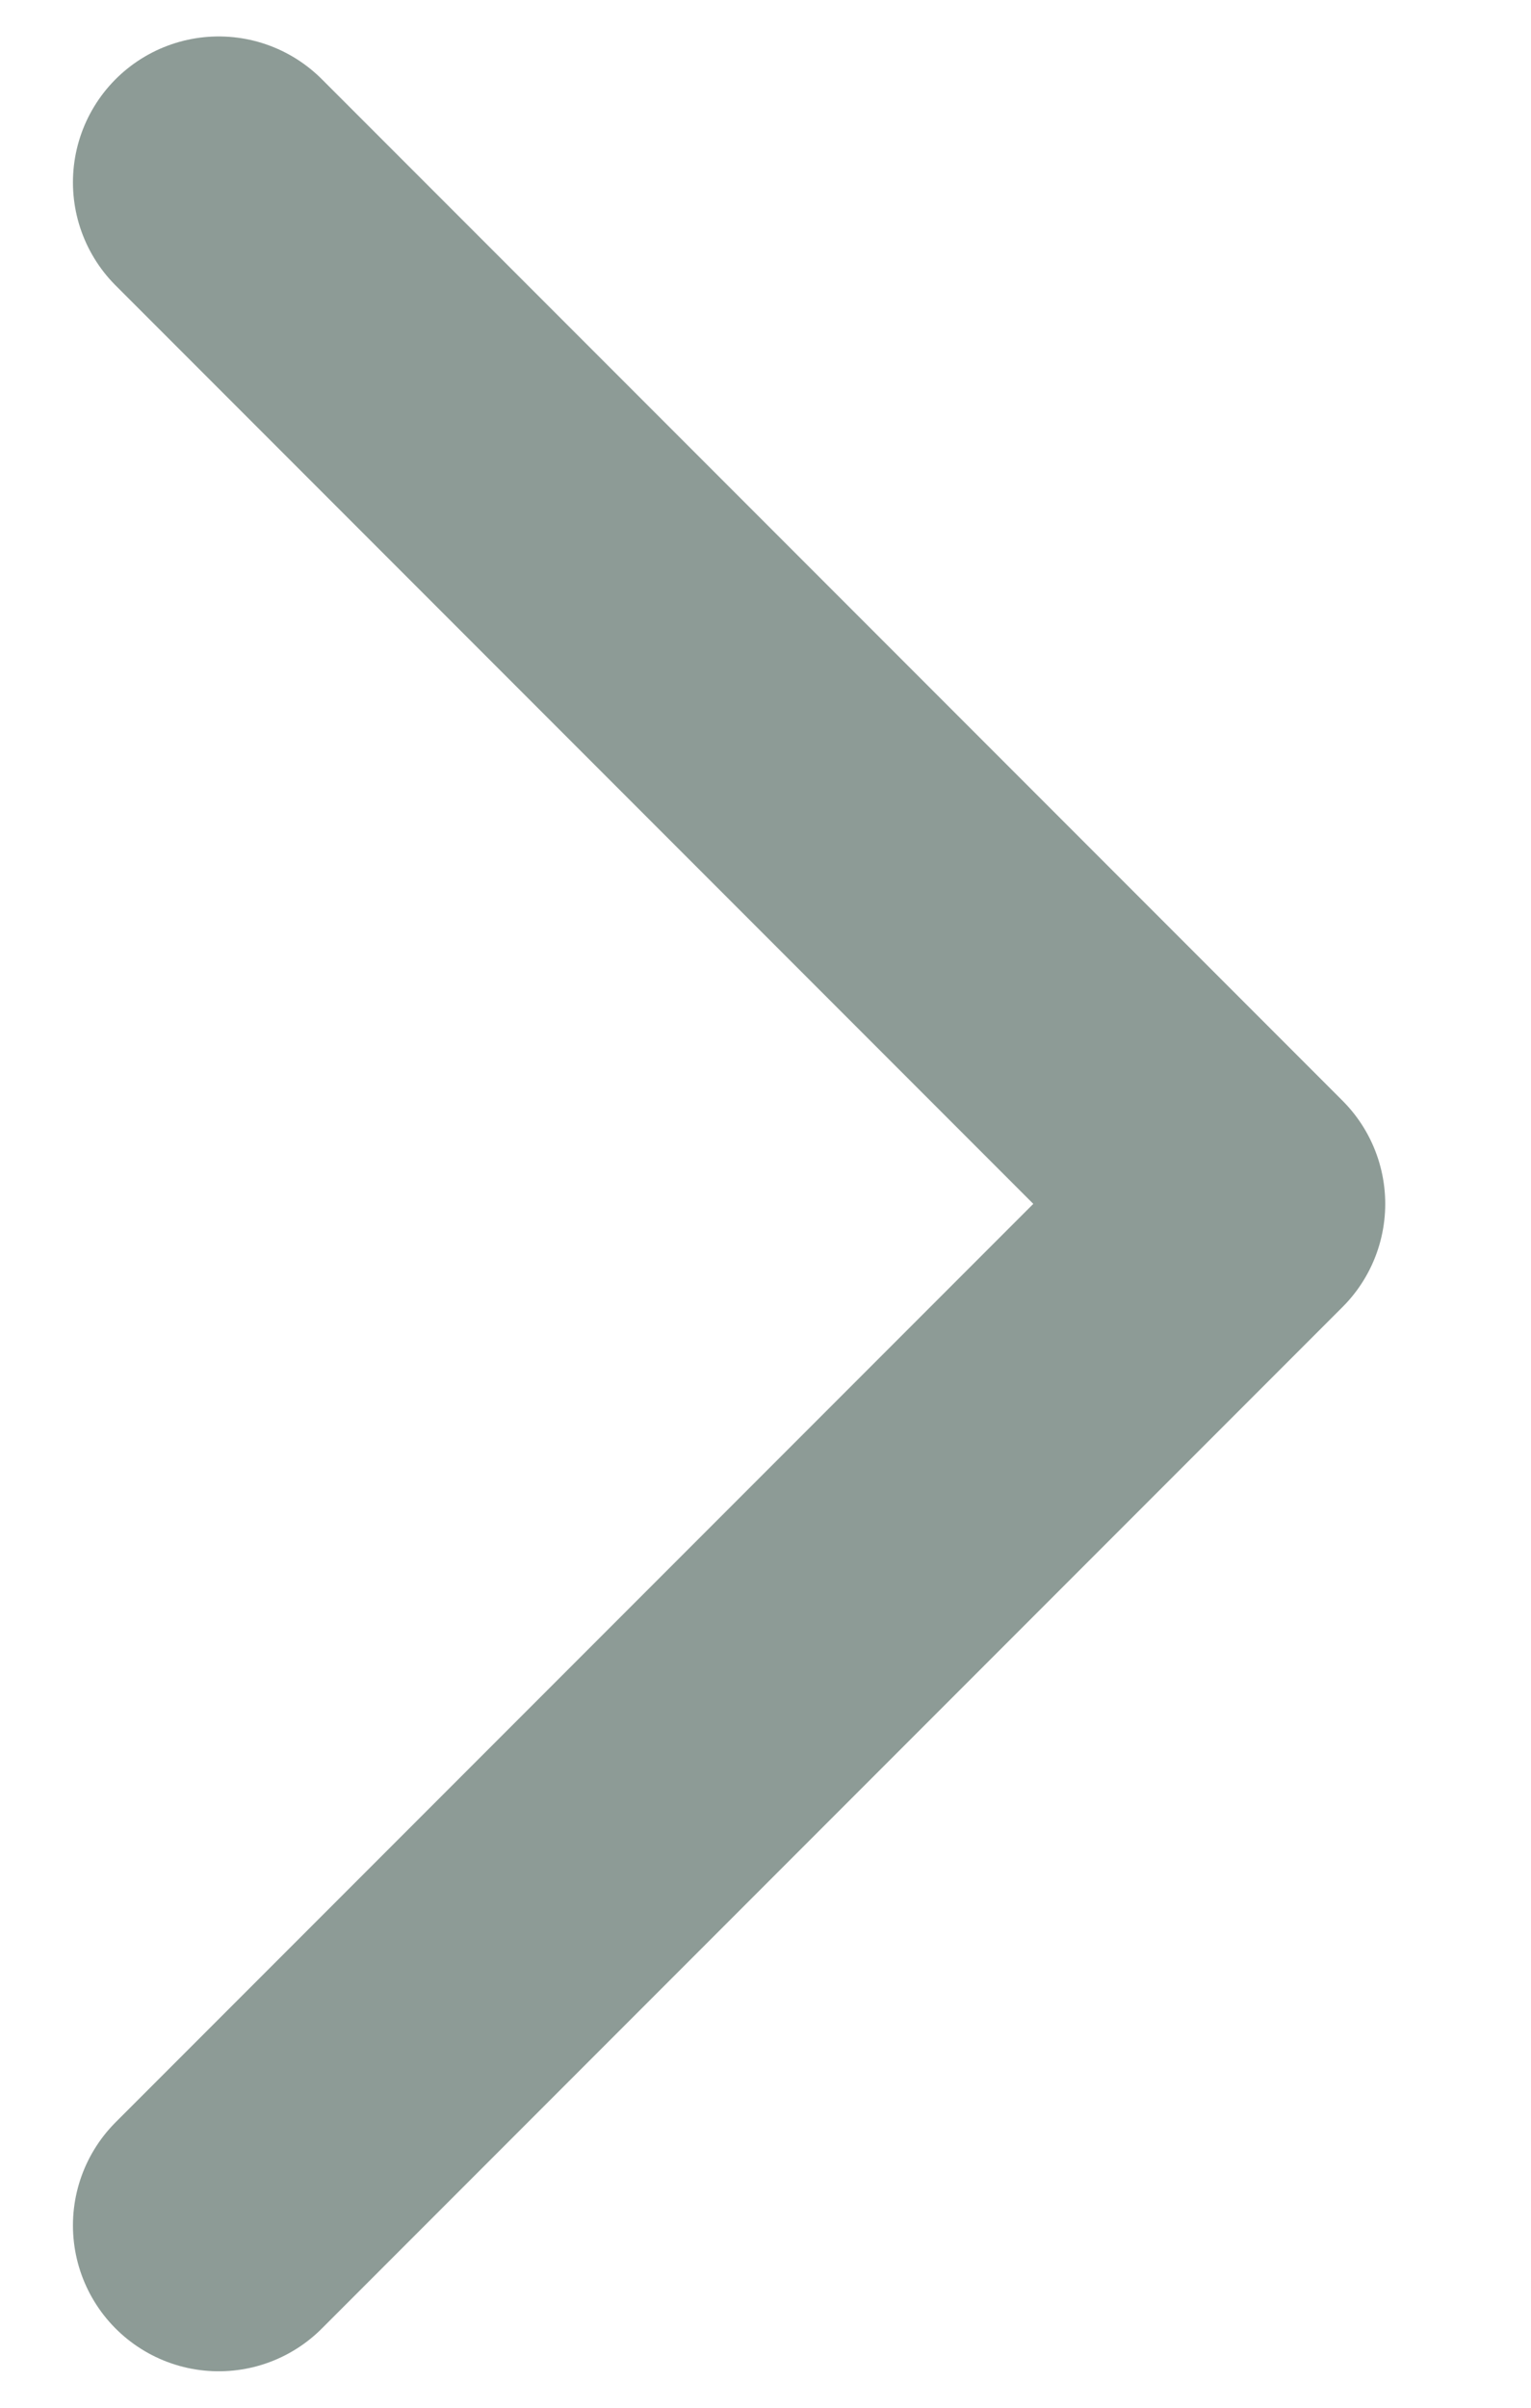
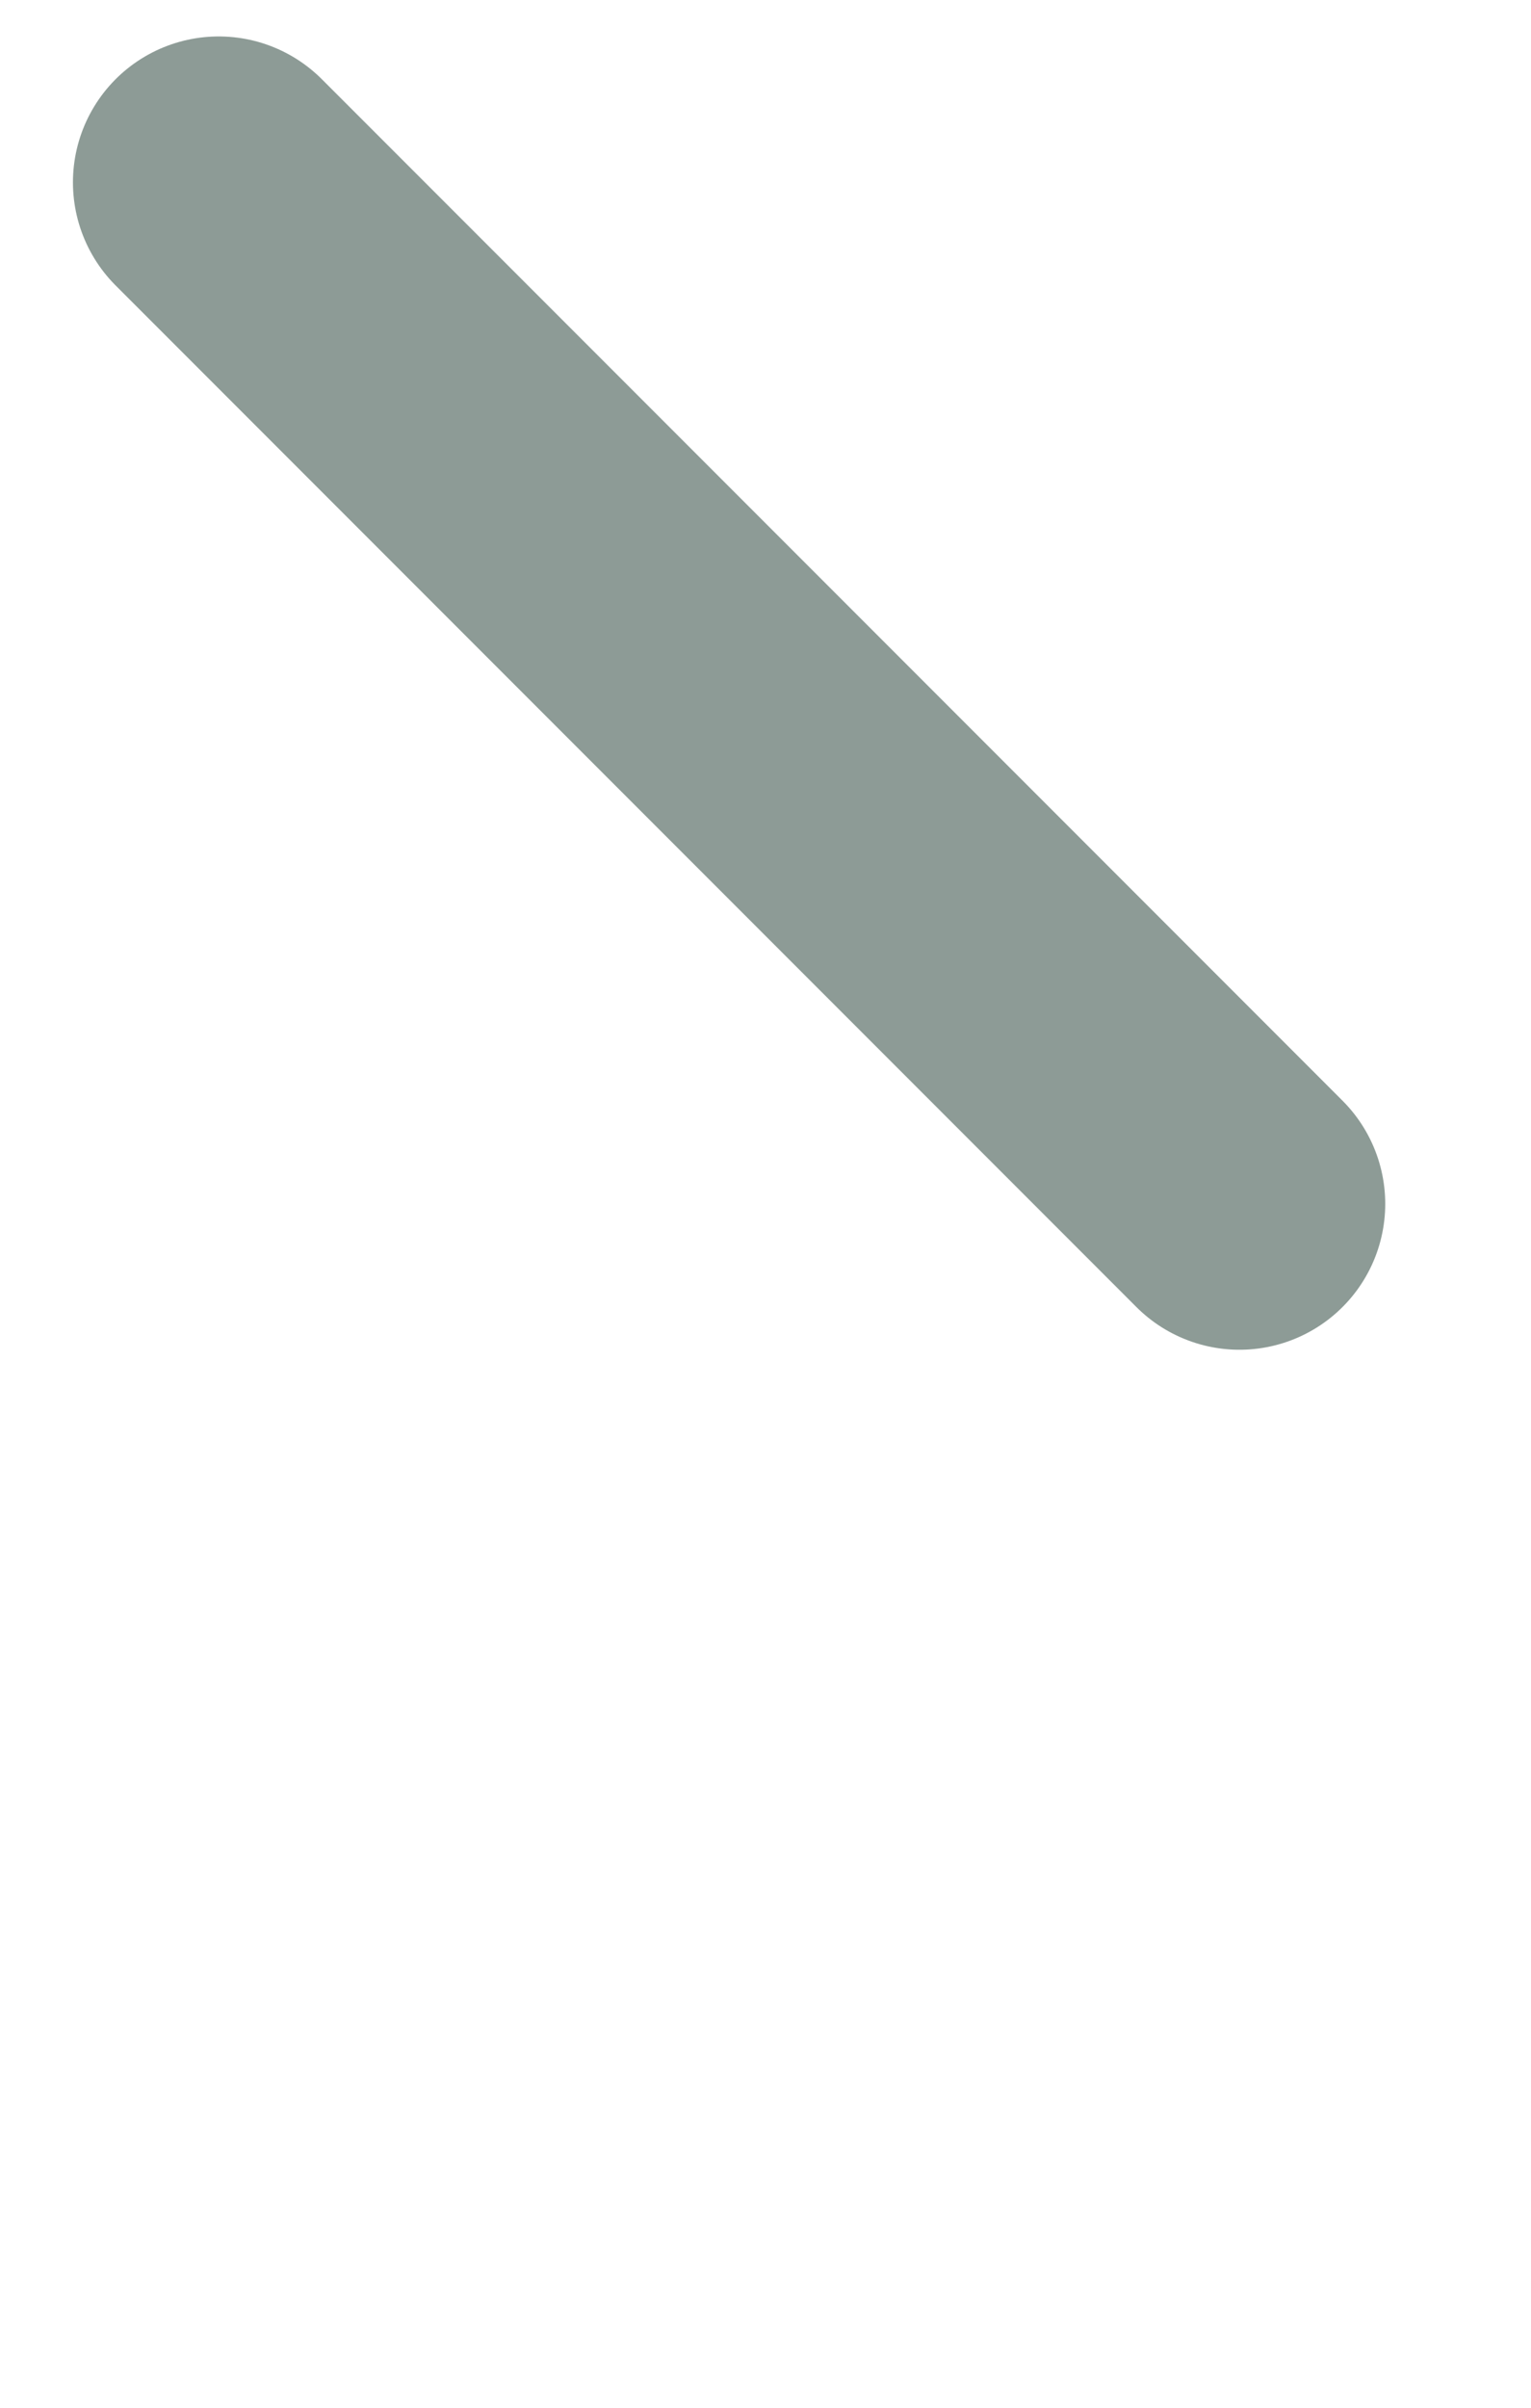
<svg xmlns="http://www.w3.org/2000/svg" width="7" height="11" viewBox="0 0 7 11" fill="none">
-   <path d="M1 0.833L5.667 5.5L1 10.167" stroke="#8D9B96" stroke-width="1.333" stroke-linecap="round" stroke-linejoin="round" />
+   <path d="M1 0.833L5.667 5.5" stroke="#8D9B96" stroke-width="1.333" stroke-linecap="round" stroke-linejoin="round" />
</svg>